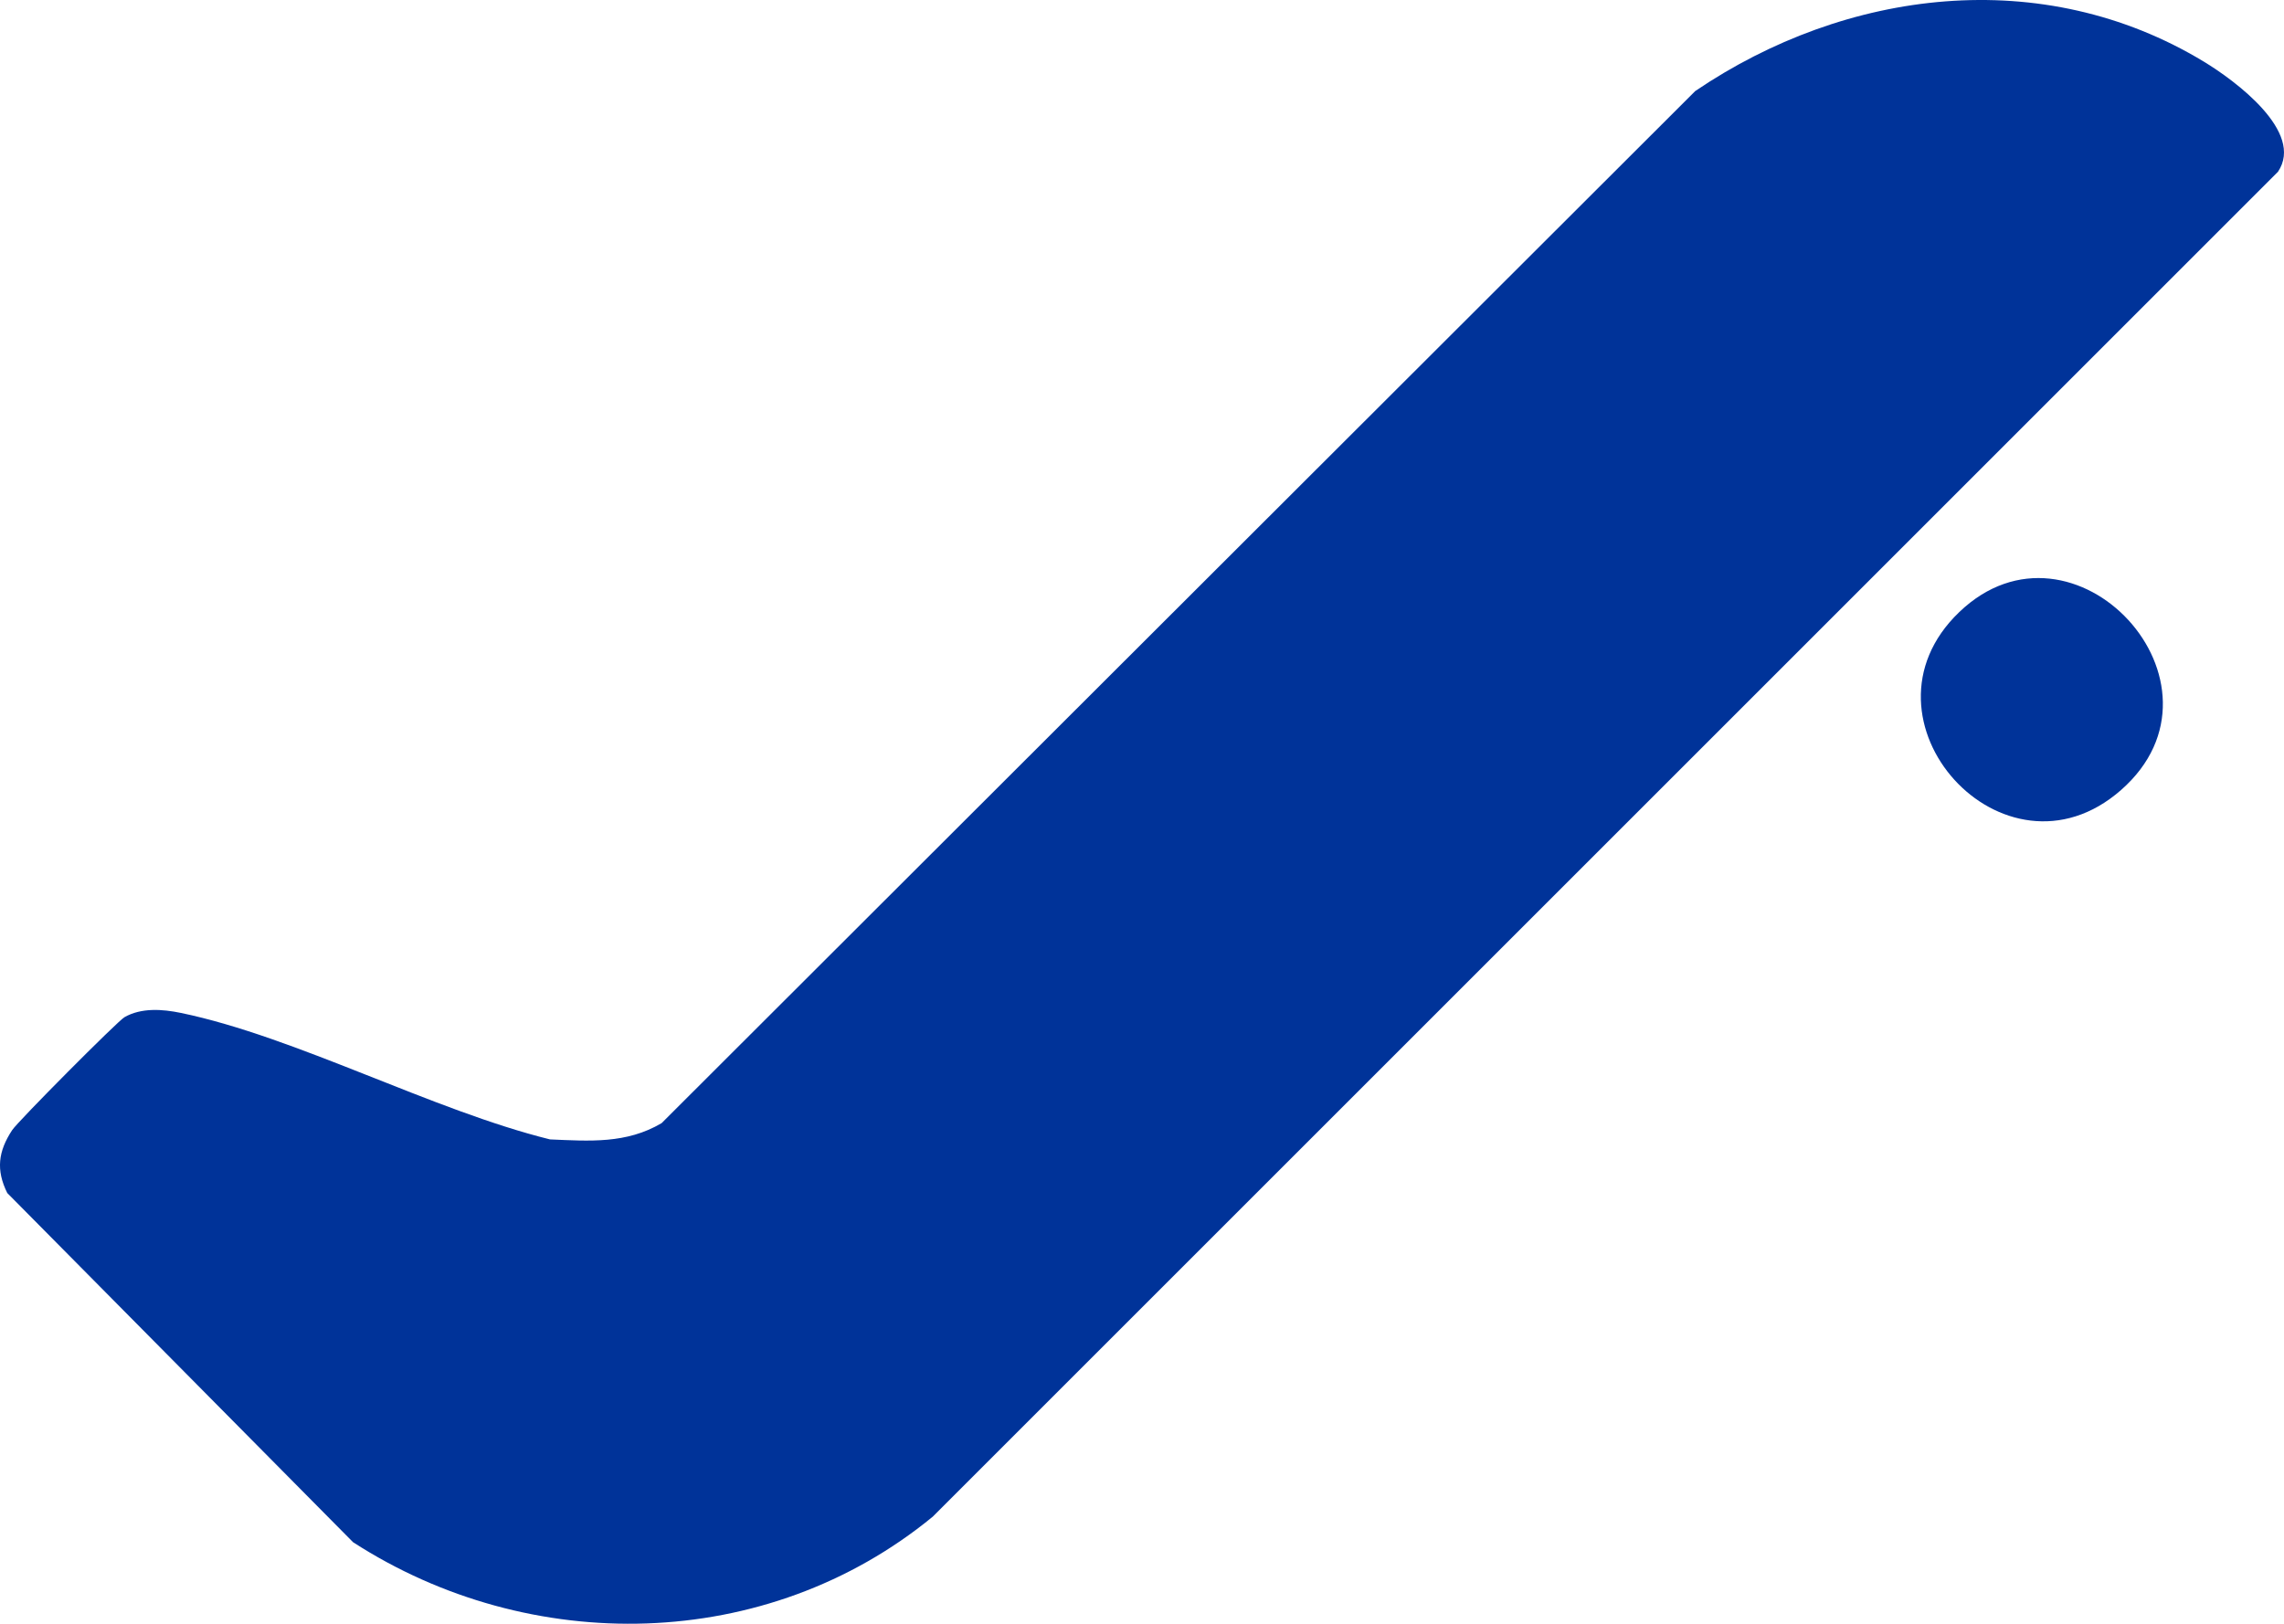
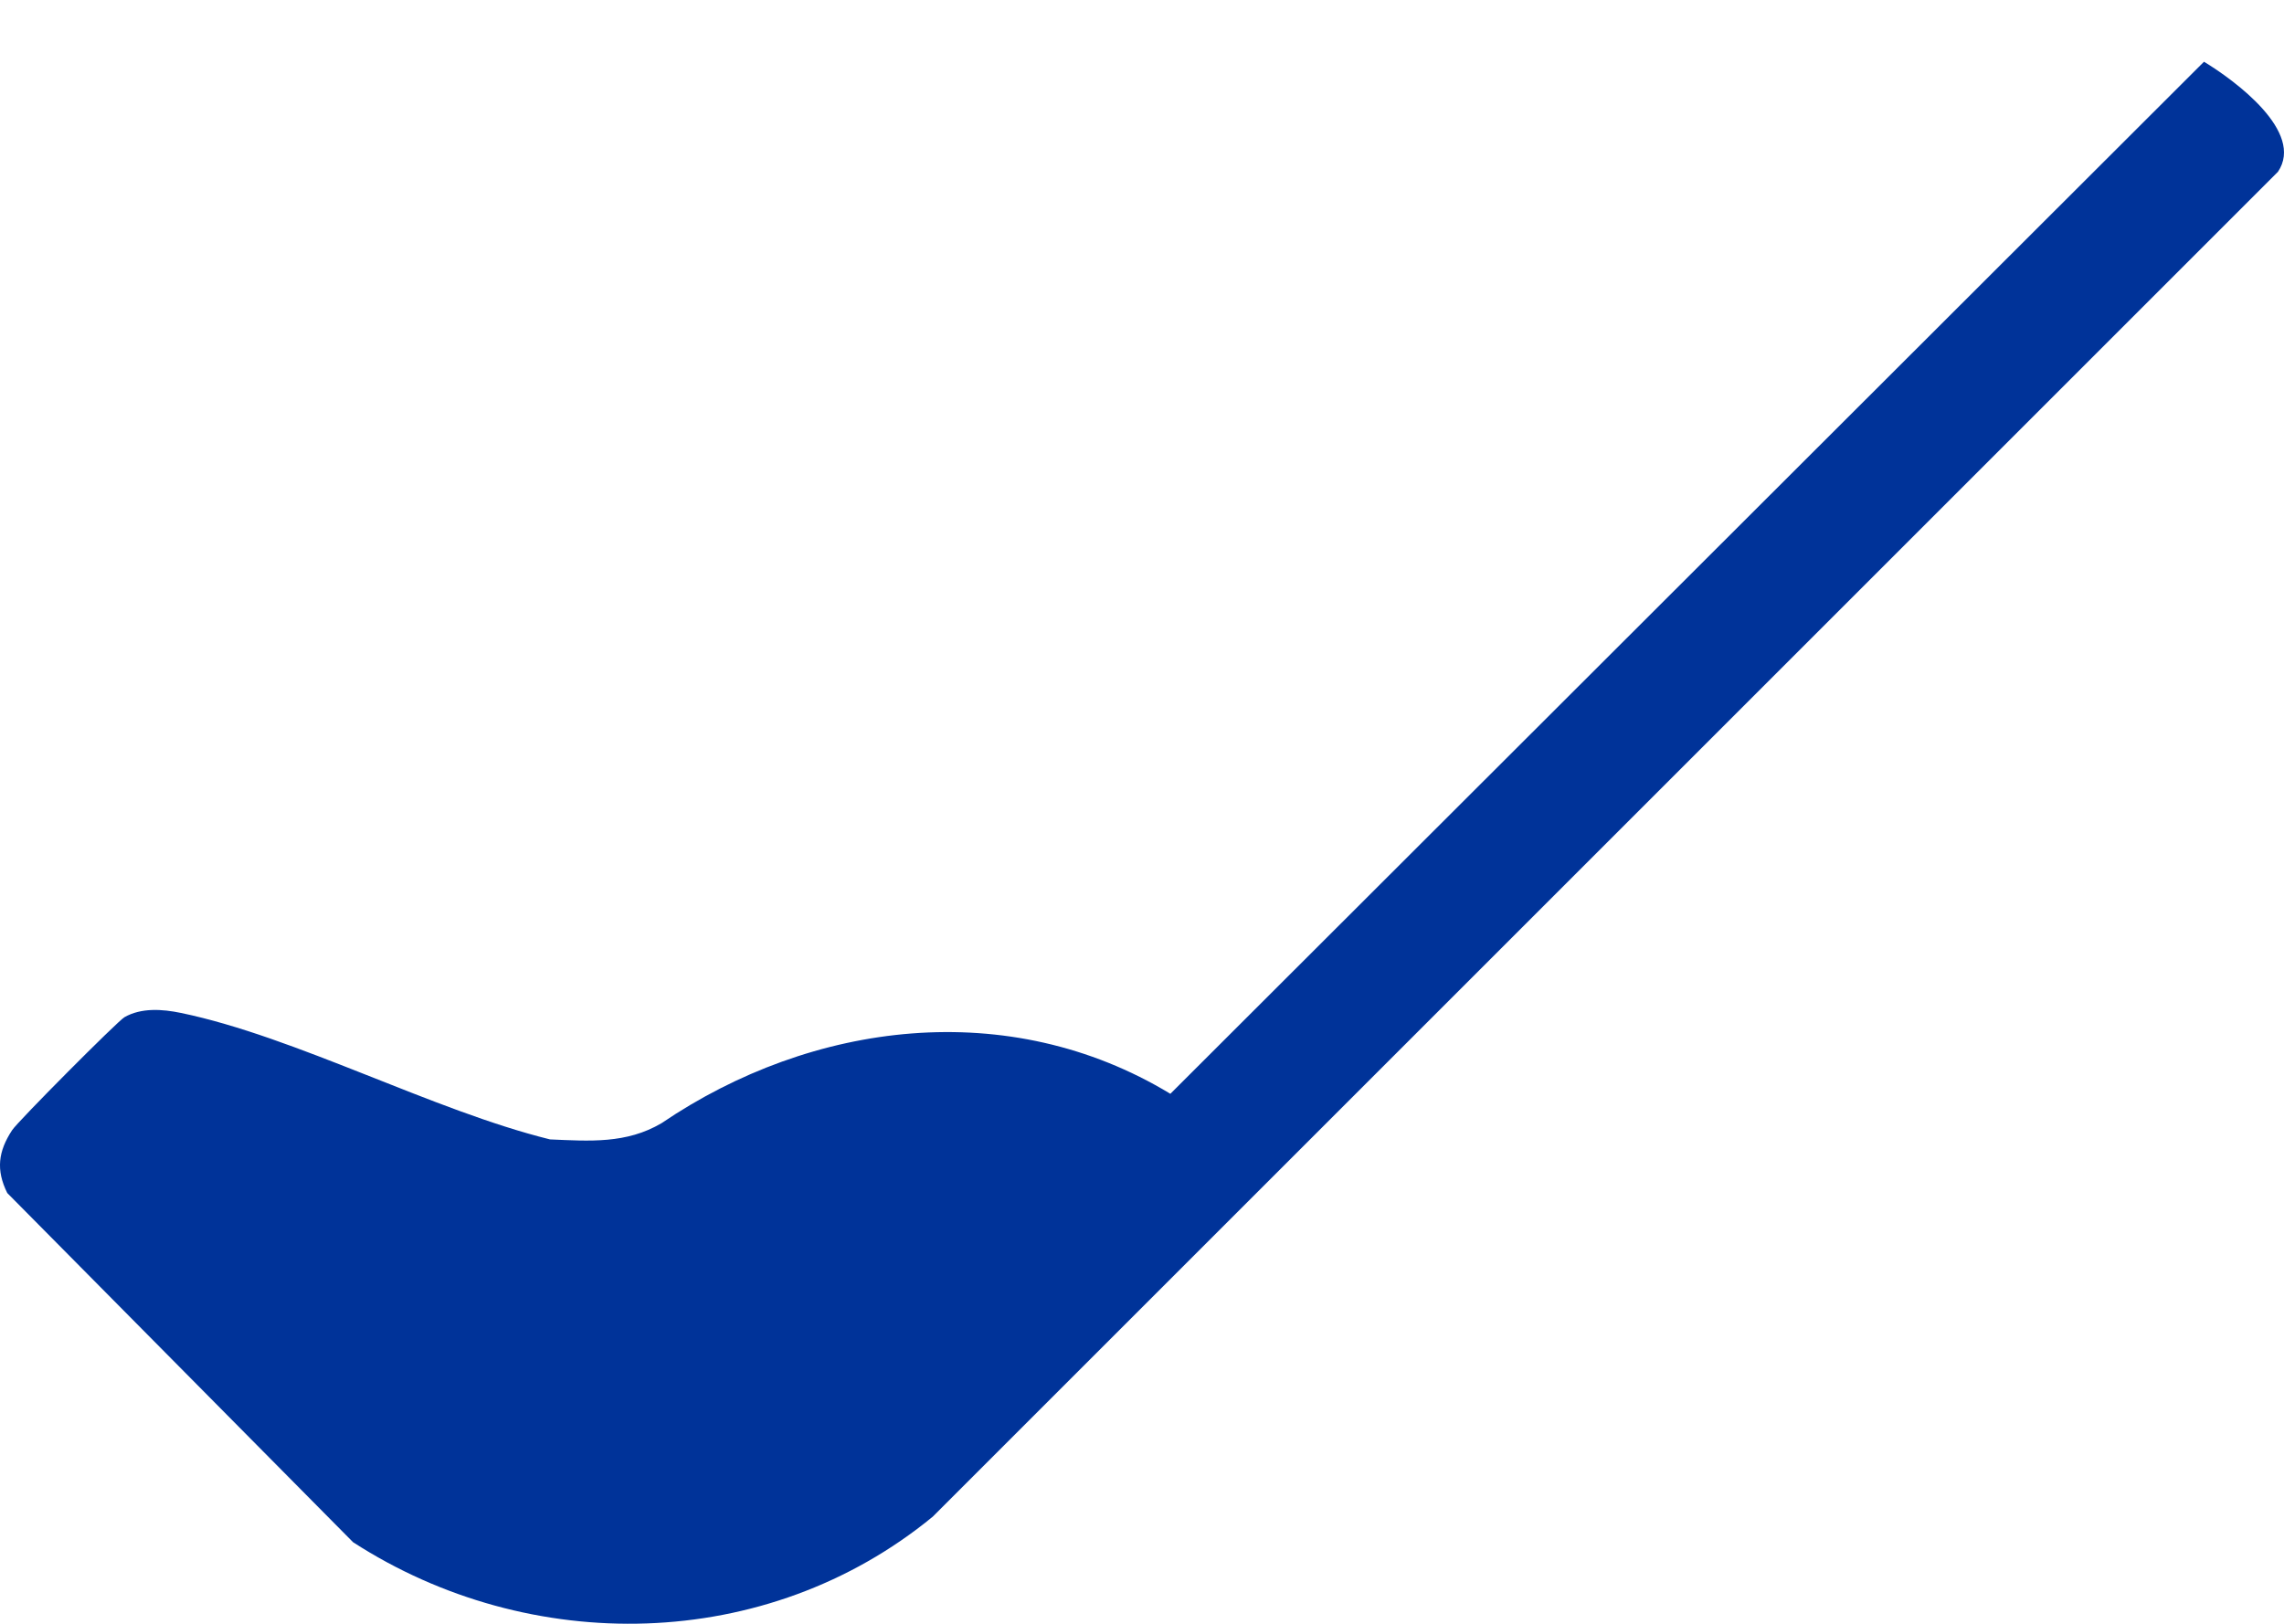
<svg xmlns="http://www.w3.org/2000/svg" id="Layer_2" data-name="Layer 2" viewBox="0 0 354.882 252.351">
  <defs>
    <style>      .cls-1 {        fill: #039;      }    </style>
  </defs>
  <g id="Layer_1-2" data-name="Layer 1">
-     <path class="cls-1" d="M342.45,9.594c4.812,2.917,15.674,10.921,11.494,17.103l-209.006,209.006c-25.865,21.242-62.678,21.702-90.081,3.975L1.129,185.412c-1.776-3.577-1.41-6.481.762-9.779.904-1.373,16.375-16.934,17.449-17.548,2.606-1.491,5.879-1.263,8.778-.661,17.825,3.699,39.133,15.152,57.338,19.655,6.156.264,11.878.706,17.347-2.531L263.405,14.15c23.401-15.882,53.951-19.766,79.045-4.557Z" />
-     <path class="cls-1" d="M329.549,122.792c-18.143,15.911-42.499-10.974-25.147-27.645,17.798-17.1,43.959,11.147,25.147,27.645Z" />
+     <path class="cls-1" d="M342.45,9.594c4.812,2.917,15.674,10.921,11.494,17.103l-209.006,209.006c-25.865,21.242-62.678,21.702-90.081,3.975L1.129,185.412c-1.776-3.577-1.41-6.481.762-9.779.904-1.373,16.375-16.934,17.449-17.548,2.606-1.491,5.879-1.263,8.778-.661,17.825,3.699,39.133,15.152,57.338,19.655,6.156.264,11.878.706,17.347-2.531c23.401-15.882,53.951-19.766,79.045-4.557Z" />
  </g>
</svg>